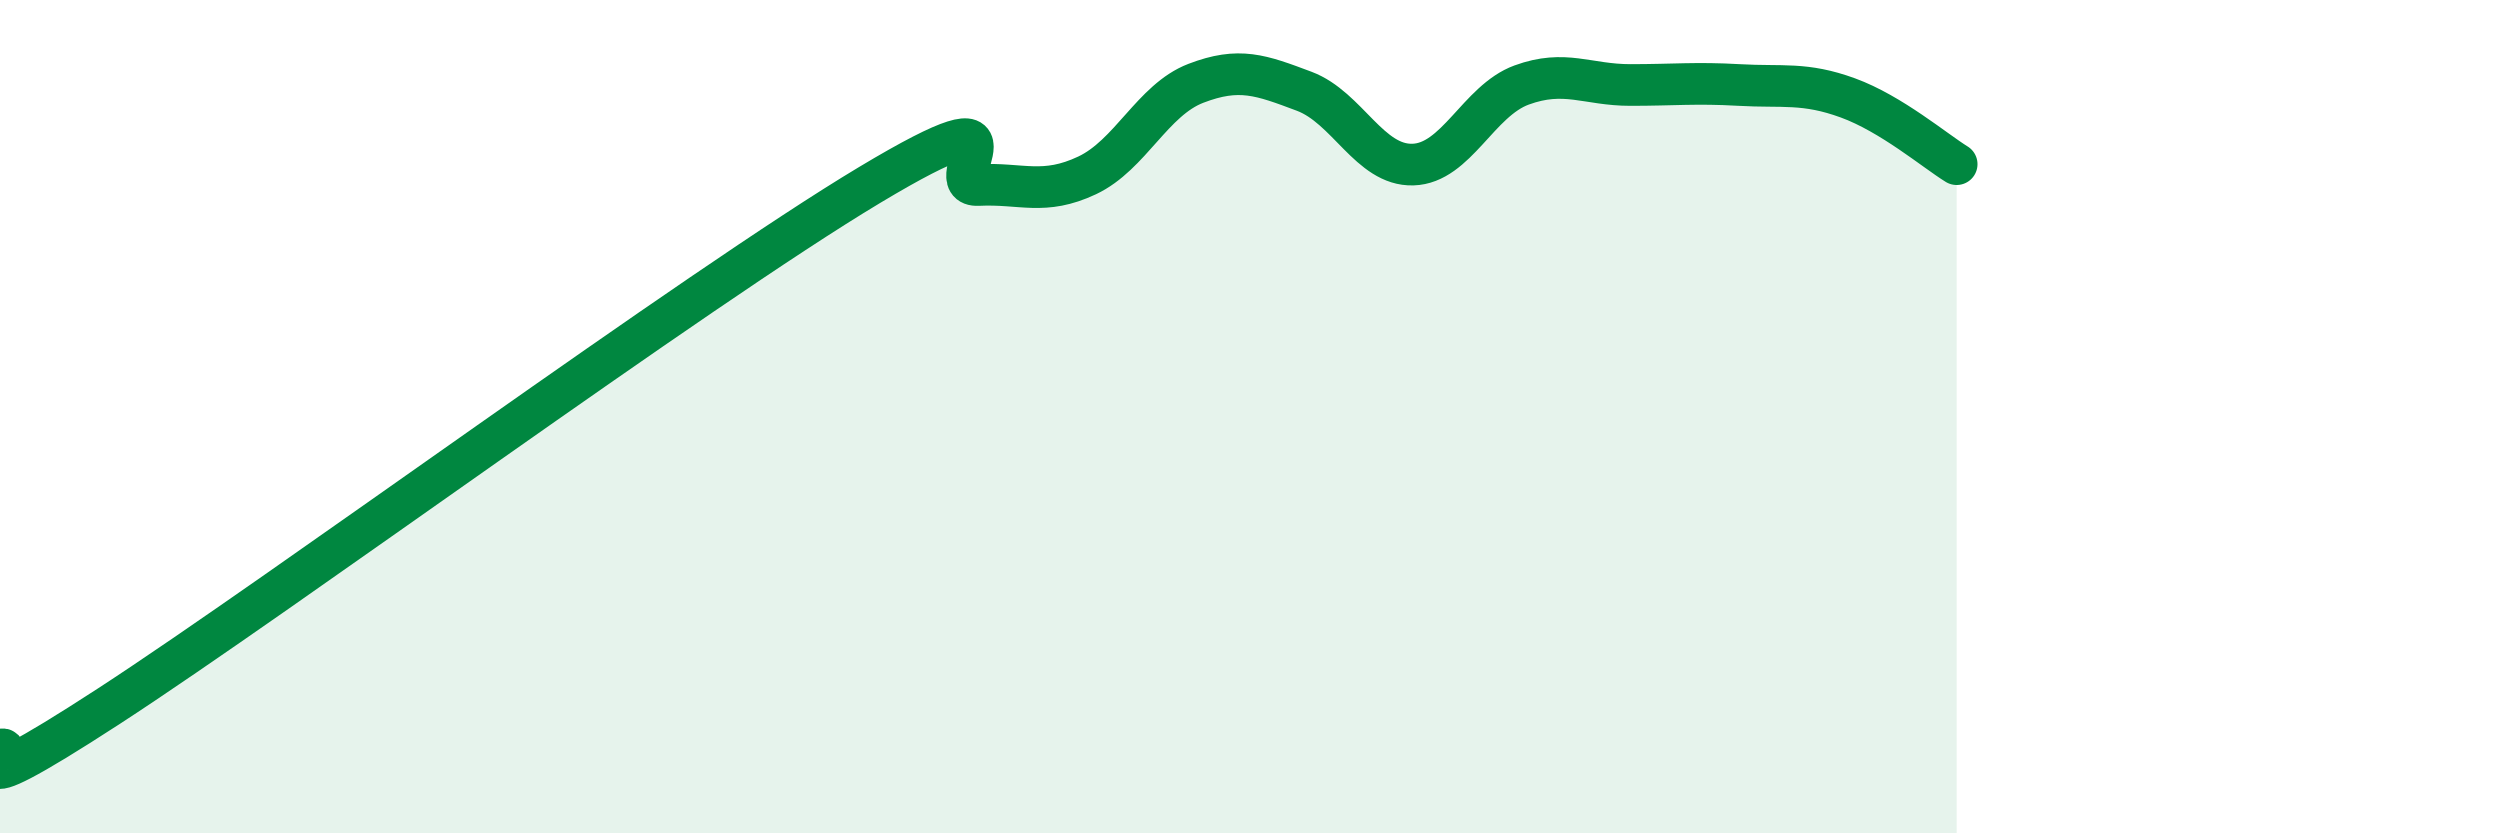
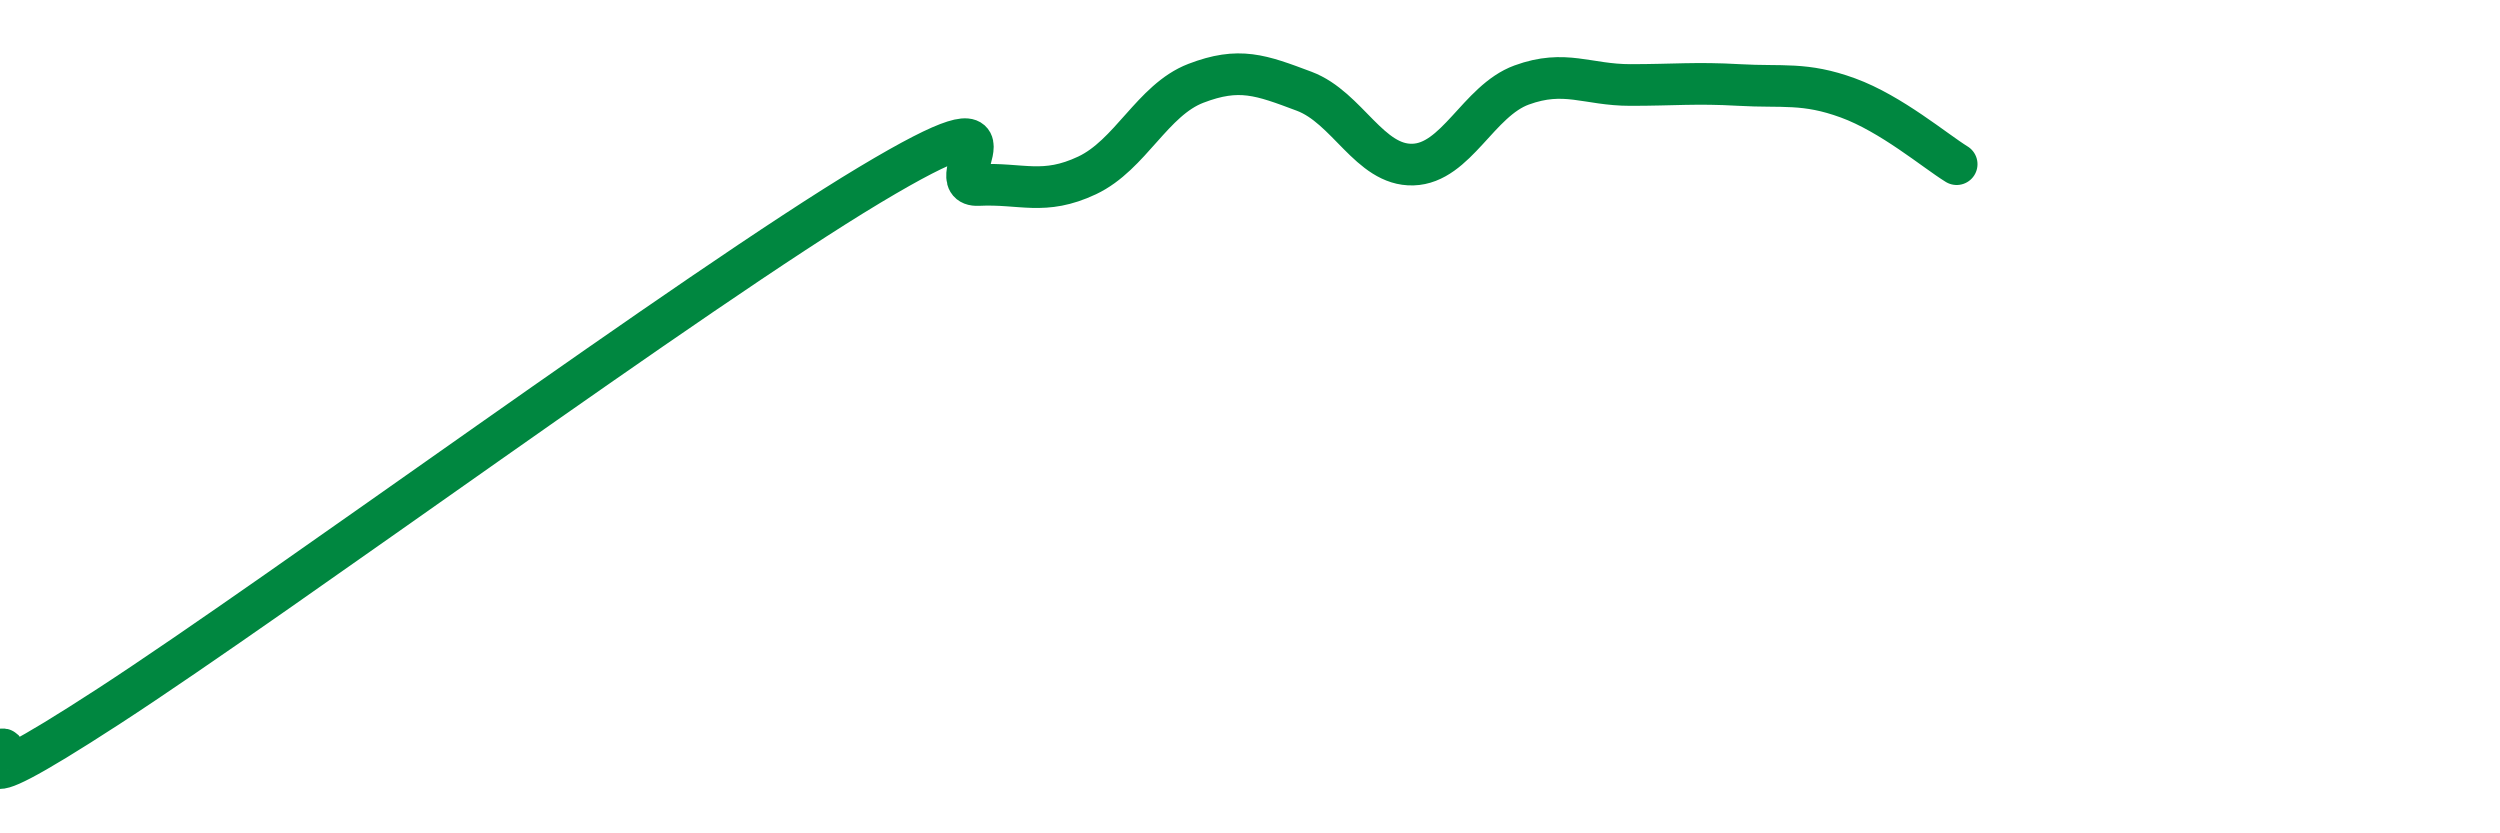
<svg xmlns="http://www.w3.org/2000/svg" width="60" height="20" viewBox="0 0 60 20">
-   <path d="M 0,18 C 0.52,17.79 -1.56,19.66 2.61,16.95 C 6.78,14.24 16.7,6.94 20.87,4.44 C 25.04,1.94 22.44,4.49 23.48,4.44 C 24.52,4.39 25.05,4.7 26.09,4.21 C 27.13,3.72 27.66,2.4 28.7,2 C 29.74,1.6 30.26,1.8 31.3,2.19 C 32.34,2.58 32.87,3.98 33.91,3.95 C 34.95,3.92 35.48,2.42 36.52,2.04 C 37.56,1.66 38.09,2.04 39.13,2.04 C 40.17,2.04 40.7,1.98 41.74,2.04 C 42.78,2.1 43.31,1.97 44.35,2.35 C 45.39,2.73 46.44,3.62 46.96,3.94L46.96 20L0 20Z" fill="#008740" opacity="0.1" stroke-linecap="round" stroke-linejoin="round" />
  <path d="M 0,18 C 0.52,17.79 -1.56,19.66 2.61,16.95 C 6.78,14.24 16.7,6.94 20.87,4.44 C 25.04,1.94 22.44,4.49 23.48,4.44 C 24.52,4.39 25.05,4.7 26.09,4.21 C 27.13,3.72 27.66,2.4 28.7,2 C 29.74,1.6 30.26,1.8 31.3,2.19 C 32.34,2.58 32.87,3.98 33.91,3.95 C 34.95,3.92 35.48,2.42 36.52,2.04 C 37.56,1.66 38.09,2.04 39.13,2.04 C 40.17,2.04 40.7,1.98 41.74,2.04 C 42.78,2.1 43.31,1.97 44.35,2.35 C 45.39,2.73 46.44,3.62 46.96,3.94" stroke="#008740" stroke-width="1" fill="none" stroke-linecap="round" stroke-linejoin="round" />
</svg>